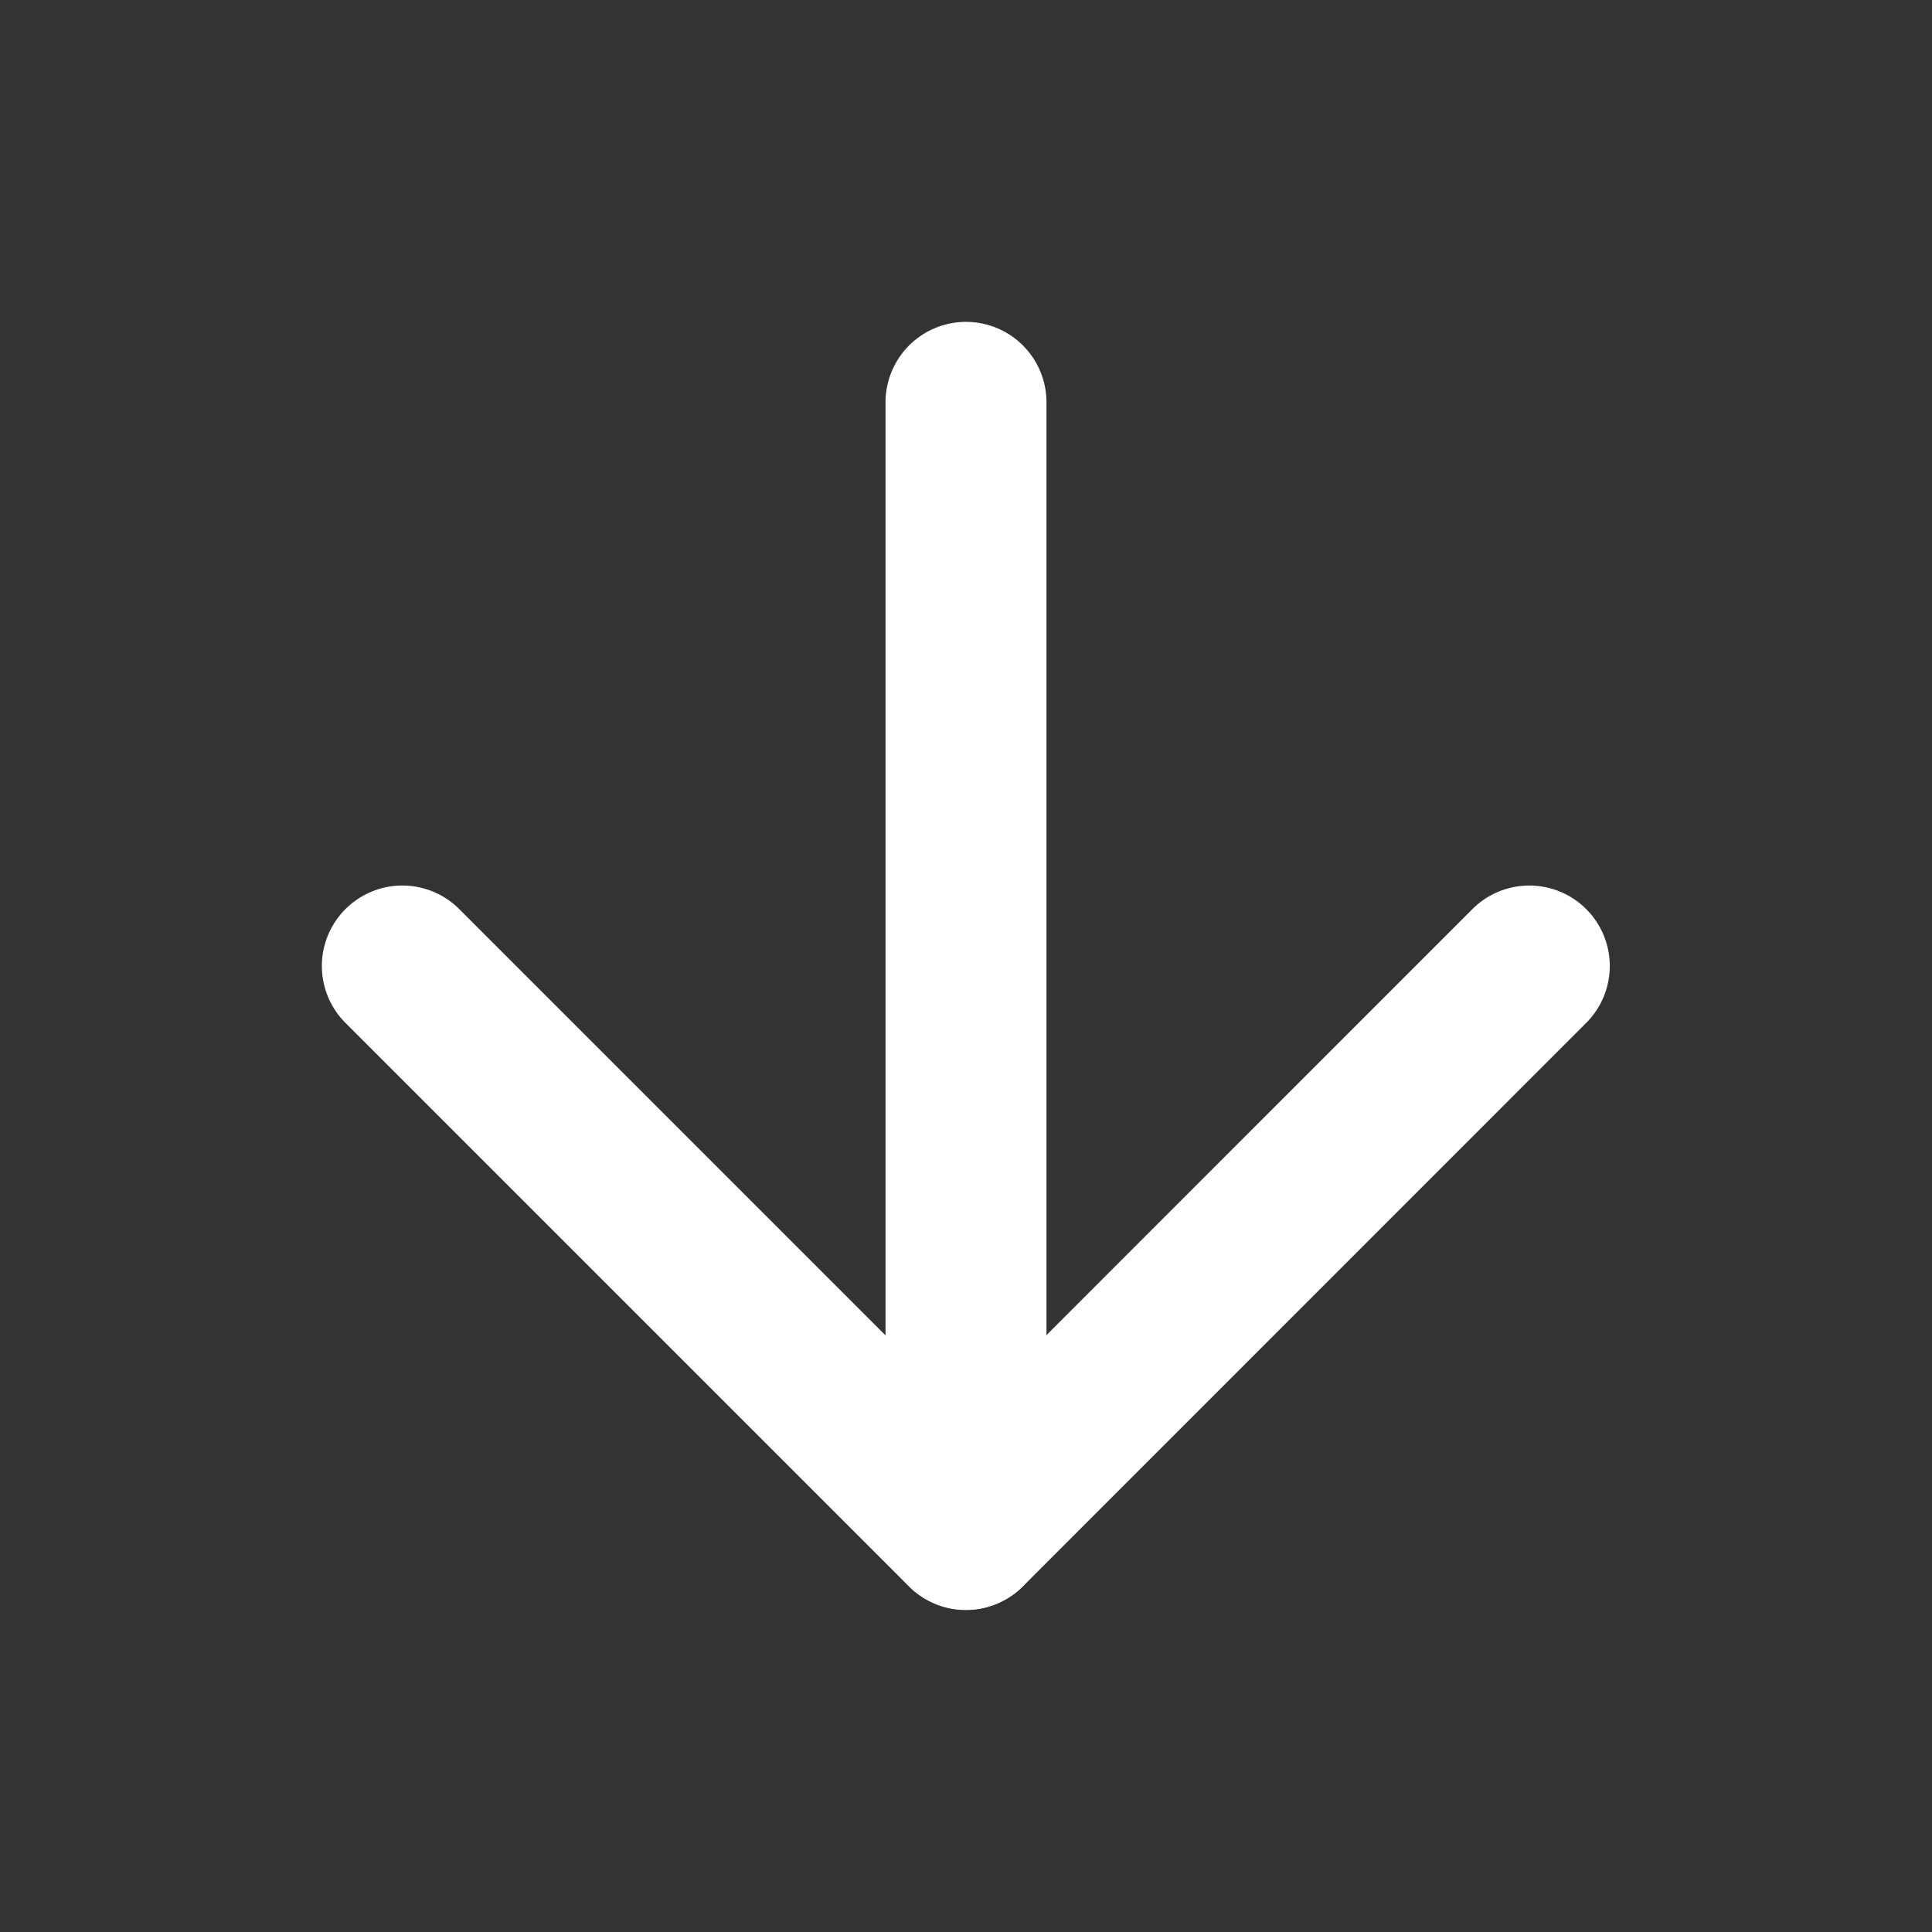
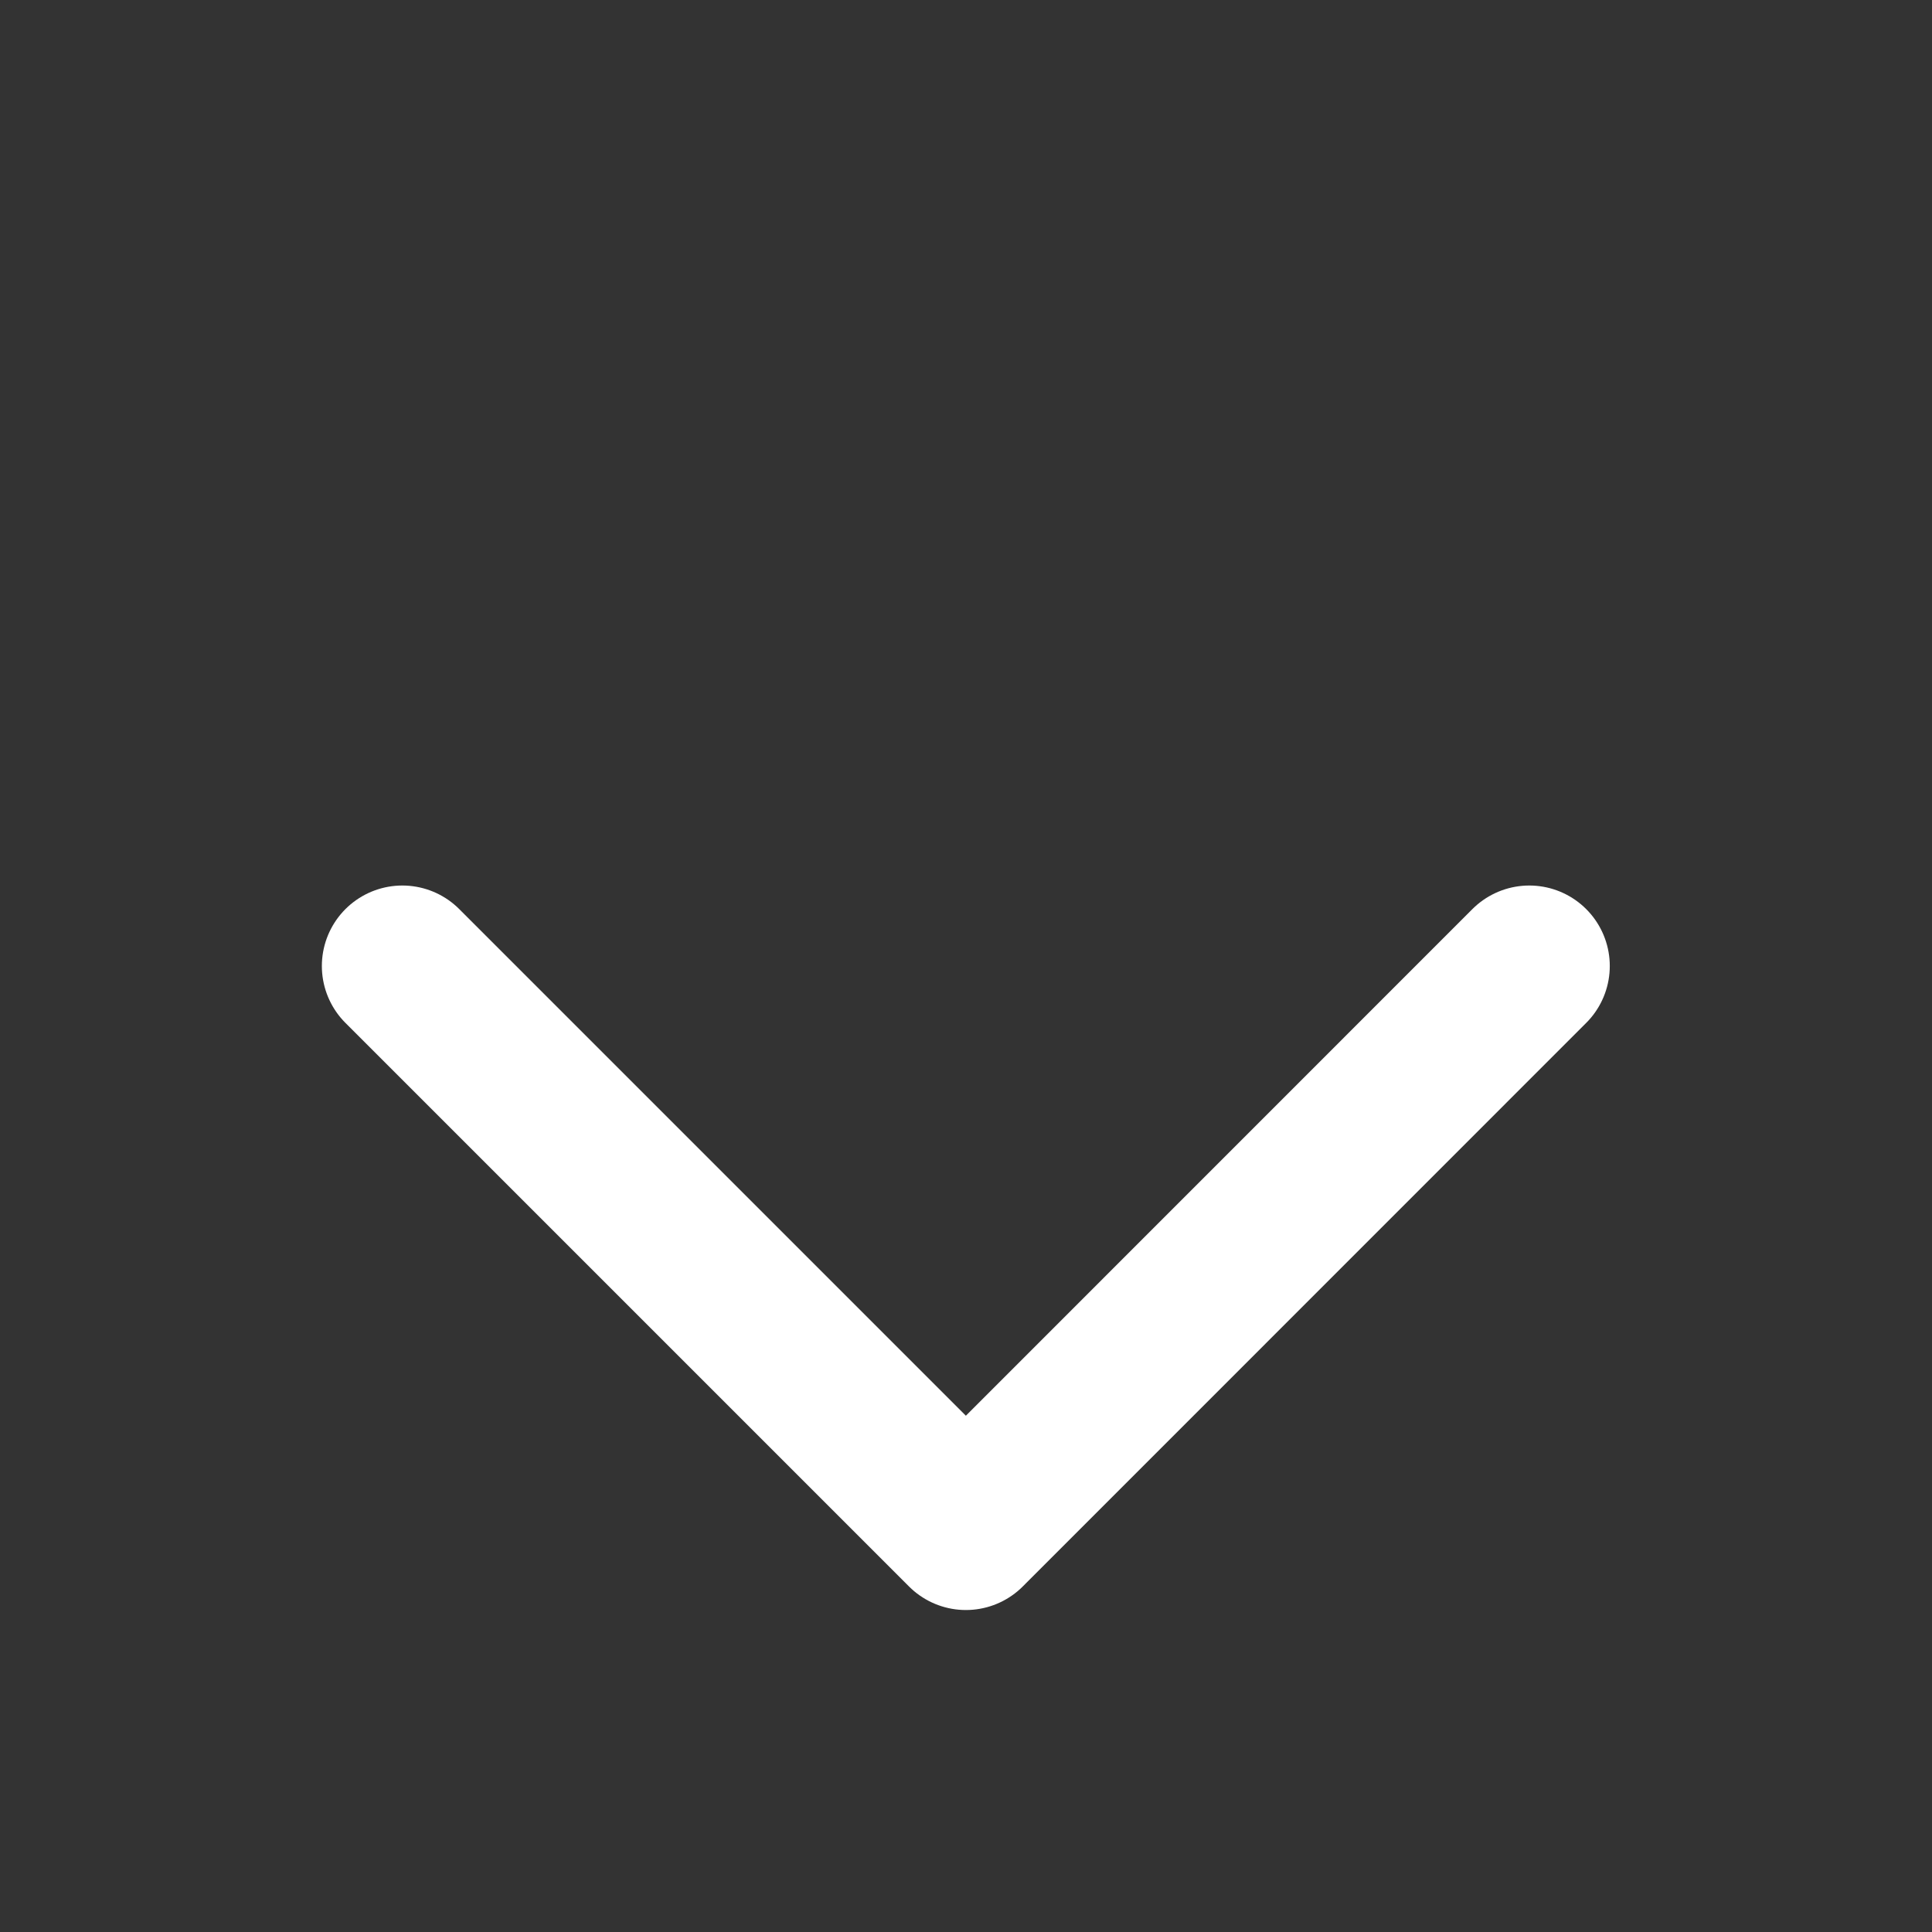
<svg xmlns="http://www.w3.org/2000/svg" width="16" height="16" viewBox="0 0 16 16" fill="none">
  <rect x="0" y="0" width="16" height="16" fill="#333333" stroke="none" />
-   <path d="M8 3.332V12.665" stroke="white" stroke-width="1.333" stroke-linecap="round" stroke-linejoin="round" />
  <path d="M12.665 8L7.999 12.667L3.332 8" stroke="white" stroke-width="1.333" stroke-linecap="round" stroke-linejoin="round" />
</svg>